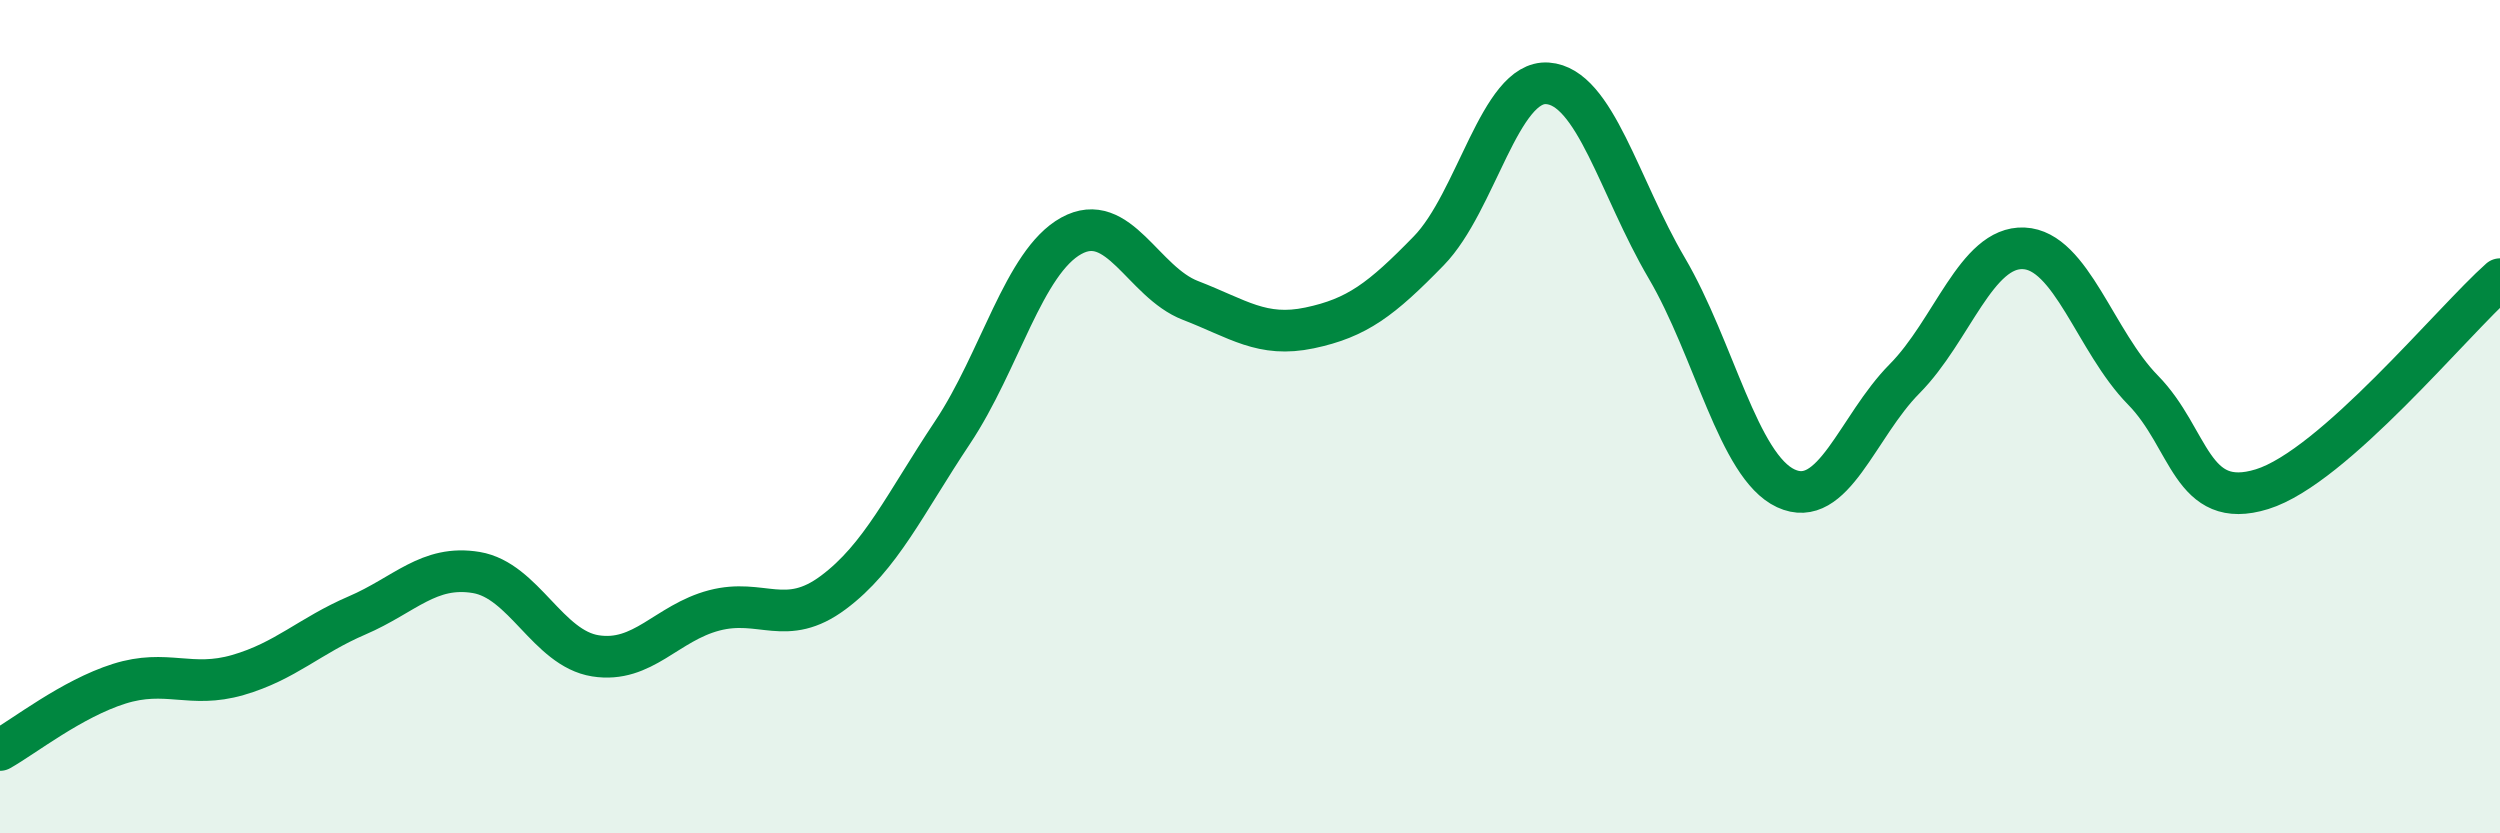
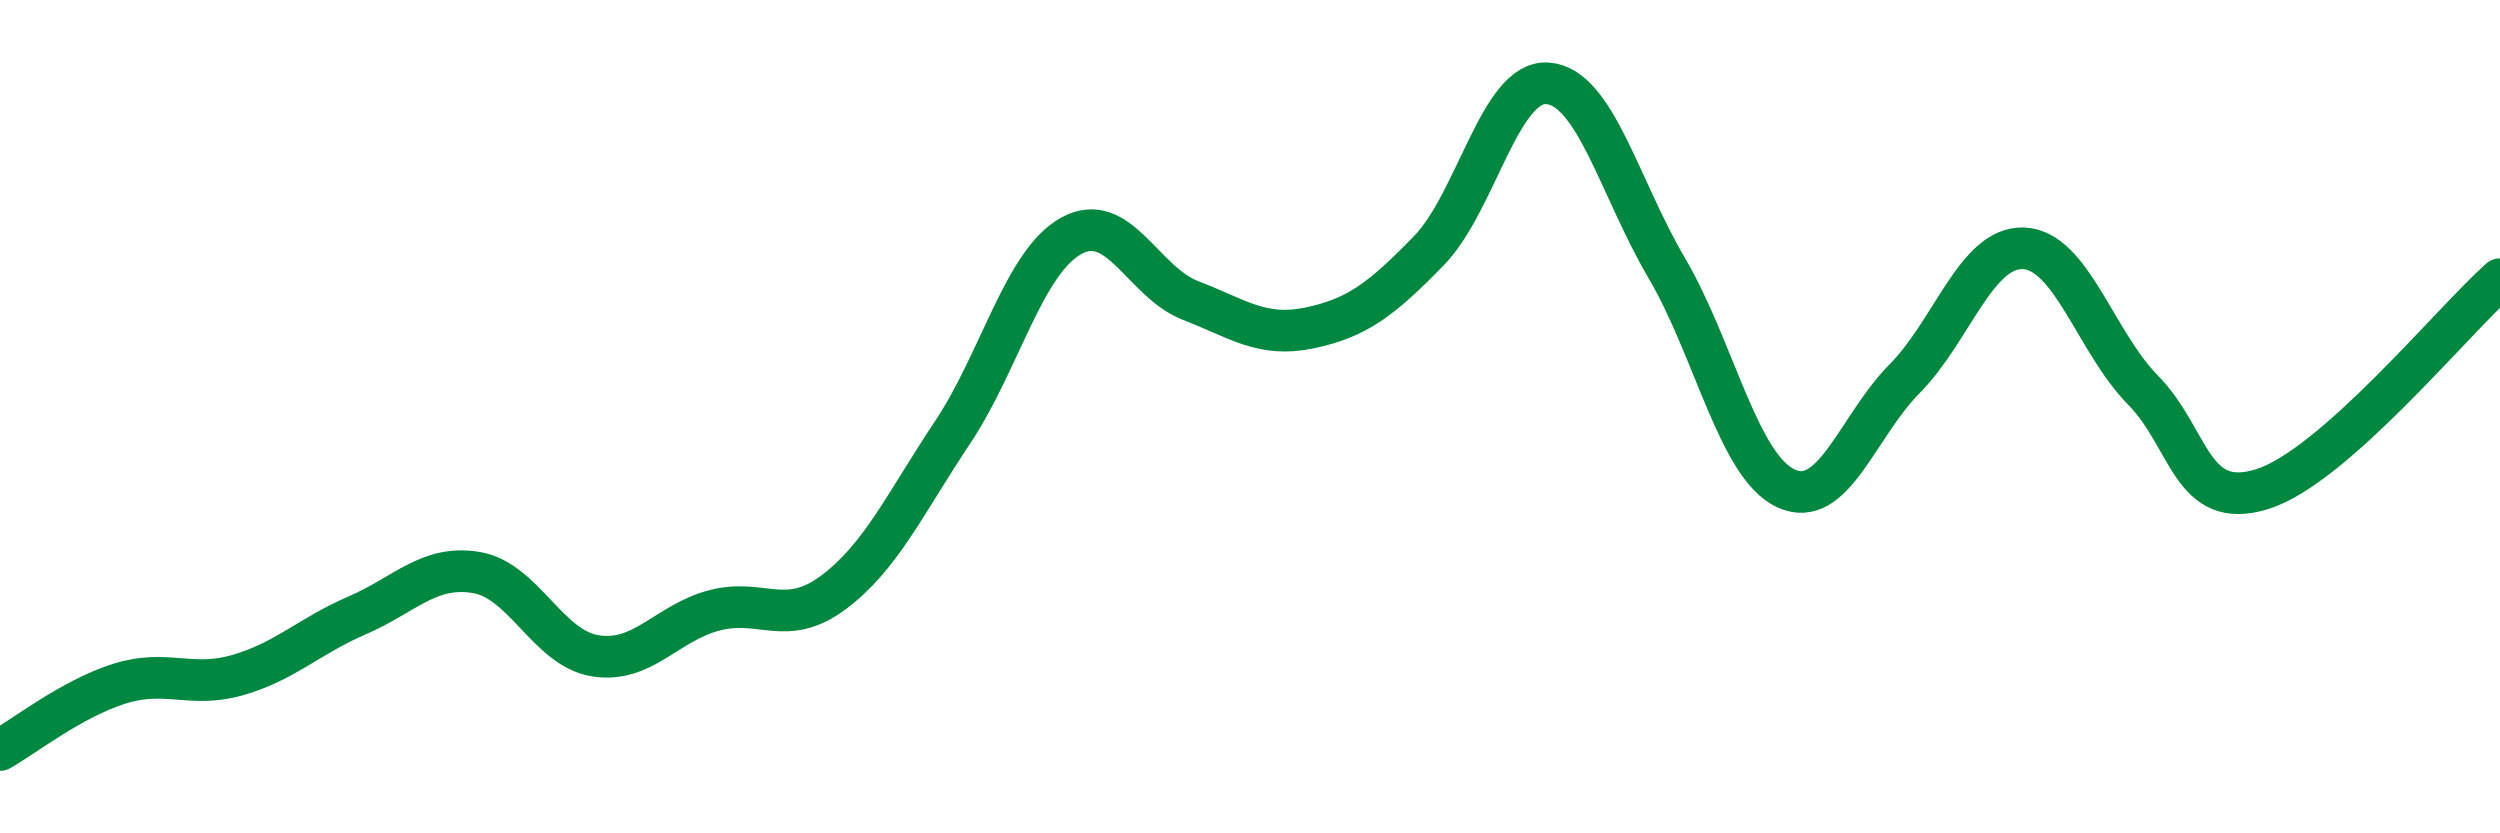
<svg xmlns="http://www.w3.org/2000/svg" width="60" height="20" viewBox="0 0 60 20">
-   <path d="M 0,18 C 0.57,17.68 1.72,16.77 2.86,16.41 C 4,16.05 4.57,16.53 5.71,16.2 C 6.85,15.87 7.43,15.26 8.57,14.77 C 9.71,14.28 10.29,13.55 11.43,13.74 C 12.57,13.93 13.15,15.56 14.29,15.74 C 15.43,15.92 16,14.95 17.14,14.65 C 18.28,14.35 18.86,15.07 20,14.22 C 21.14,13.37 21.72,12.09 22.86,10.38 C 24,8.67 24.57,6.29 25.71,5.66 C 26.85,5.03 27.43,6.77 28.57,7.21 C 29.71,7.65 30.29,8.11 31.43,7.87 C 32.57,7.63 33.15,7.19 34.29,6.02 C 35.43,4.85 36,1.92 37.14,2 C 38.28,2.08 38.86,4.49 40,6.43 C 41.14,8.37 41.72,11.19 42.86,11.72 C 44,12.25 44.57,10.24 45.71,9.09 C 46.85,7.94 47.43,5.91 48.57,5.96 C 49.71,6.01 50.29,8.2 51.43,9.36 C 52.57,10.52 52.58,12.27 54.29,11.74 C 56,11.21 58.86,7.71 60,6.7L60 20L0 20Z" fill="#008740" opacity="0.1" stroke-linecap="round" stroke-linejoin="round" />
  <path d="M 0,18 C 0.57,17.68 1.72,16.77 2.86,16.41 C 4,16.05 4.57,16.53 5.71,16.2 C 6.85,15.87 7.43,15.26 8.57,14.77 C 9.71,14.28 10.29,13.55 11.43,13.74 C 12.57,13.93 13.15,15.56 14.29,15.74 C 15.43,15.92 16,14.95 17.14,14.65 C 18.28,14.35 18.86,15.07 20,14.22 C 21.14,13.37 21.72,12.09 22.86,10.38 C 24,8.67 24.57,6.29 25.71,5.66 C 26.85,5.03 27.43,6.77 28.57,7.21 C 29.71,7.65 30.29,8.11 31.43,7.87 C 32.57,7.63 33.15,7.19 34.29,6.02 C 35.43,4.85 36,1.92 37.14,2 C 38.28,2.08 38.86,4.49 40,6.43 C 41.14,8.37 41.72,11.19 42.86,11.72 C 44,12.25 44.57,10.24 45.71,9.09 C 46.85,7.94 47.43,5.91 48.57,5.96 C 49.71,6.01 50.29,8.2 51.43,9.36 C 52.57,10.52 52.58,12.27 54.29,11.74 C 56,11.21 58.86,7.71 60,6.7" stroke="#008740" stroke-width="1" fill="none" stroke-linecap="round" stroke-linejoin="round" />
</svg>